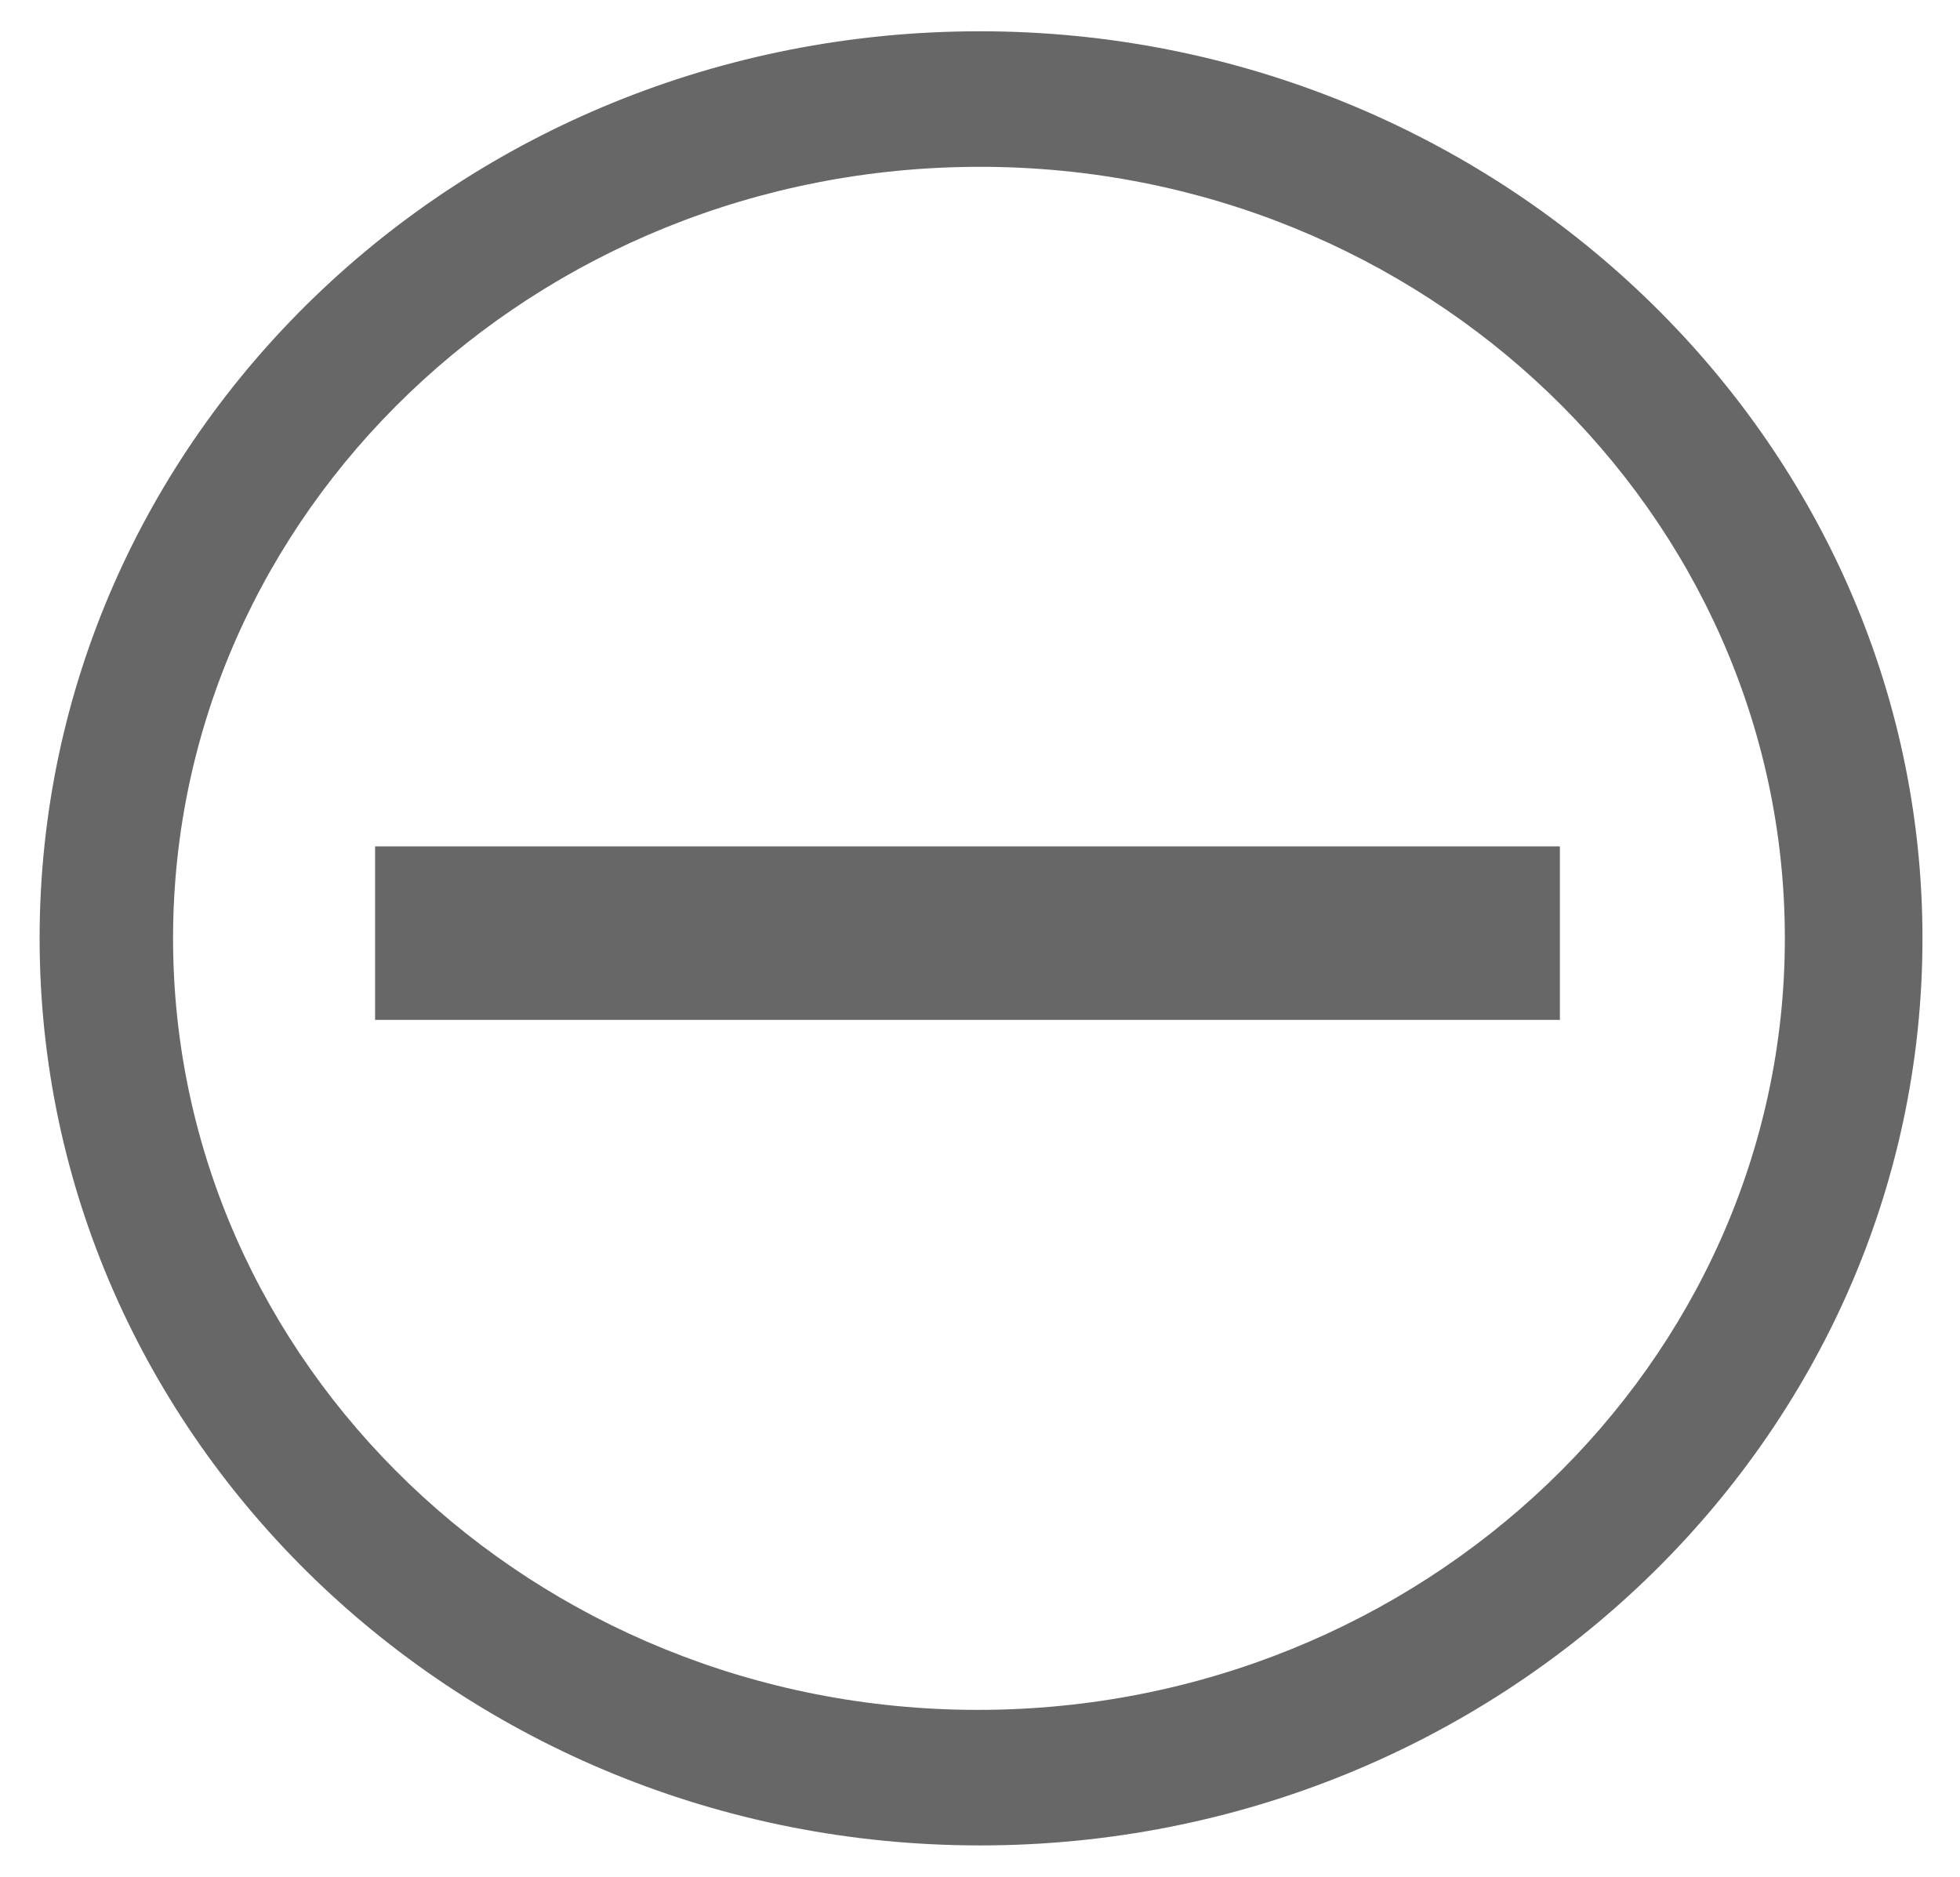
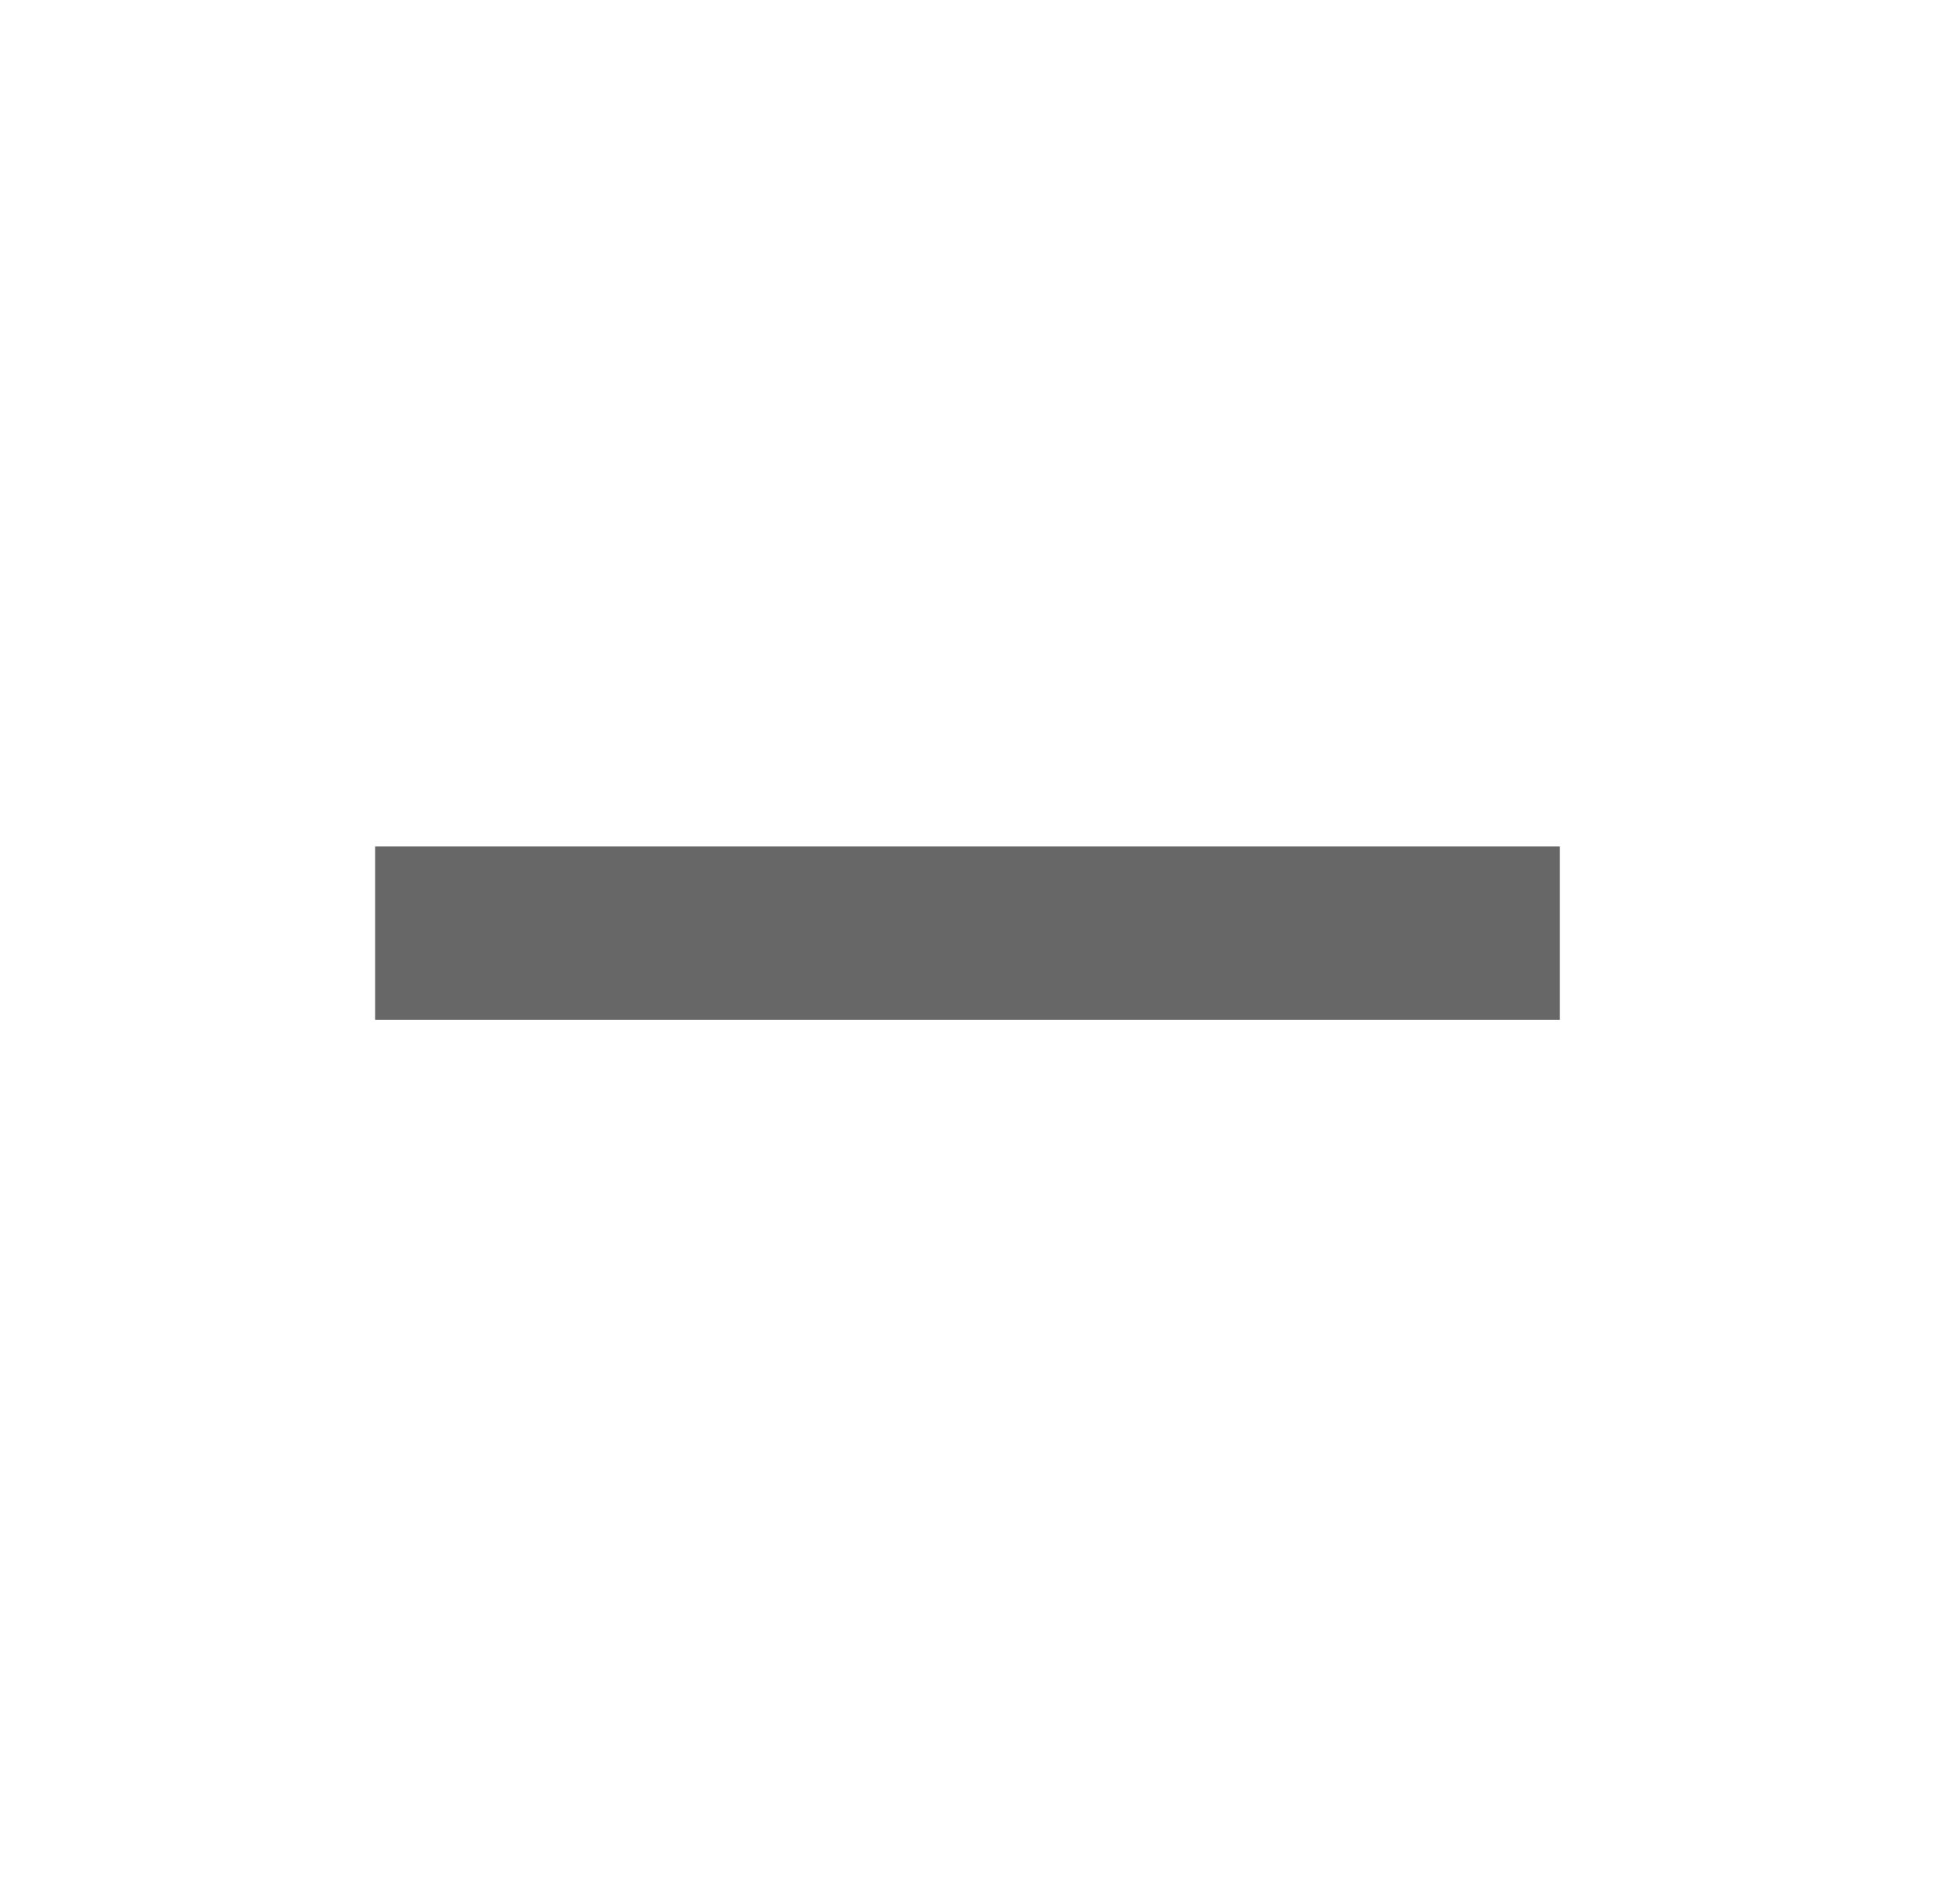
<svg xmlns="http://www.w3.org/2000/svg" version="1.1" id="Layer_2" x="0px" y="0px" viewBox="0 0 94 90" style="enable-background:new 0 0 94 90;" xml:space="preserve">
  <style type="text/css">
	.st0{fill:#676767;stroke:#676767;stroke-width:2.821;}
	.st1{fill:#676767;}
</style>
  <g>
    <path class="st0" d="M19.4,42v5.5h54V42H19.4z" />
    <g>
-       <path class="st1" d="M47,8c21.3,0,38.6,16.6,38.6,37S68.2,82,46.9,82S8.3,65.4,8.3,45S25.6,8,47,8 M47,1.5C22,1.5,1.9,21,1.9,45    S22.1,88.5,47,88.5S92.2,69,92.2,45S71.8,1.5,47,1.5L47,1.5z" />
-     </g>
+       </g>
  </g>
</svg>